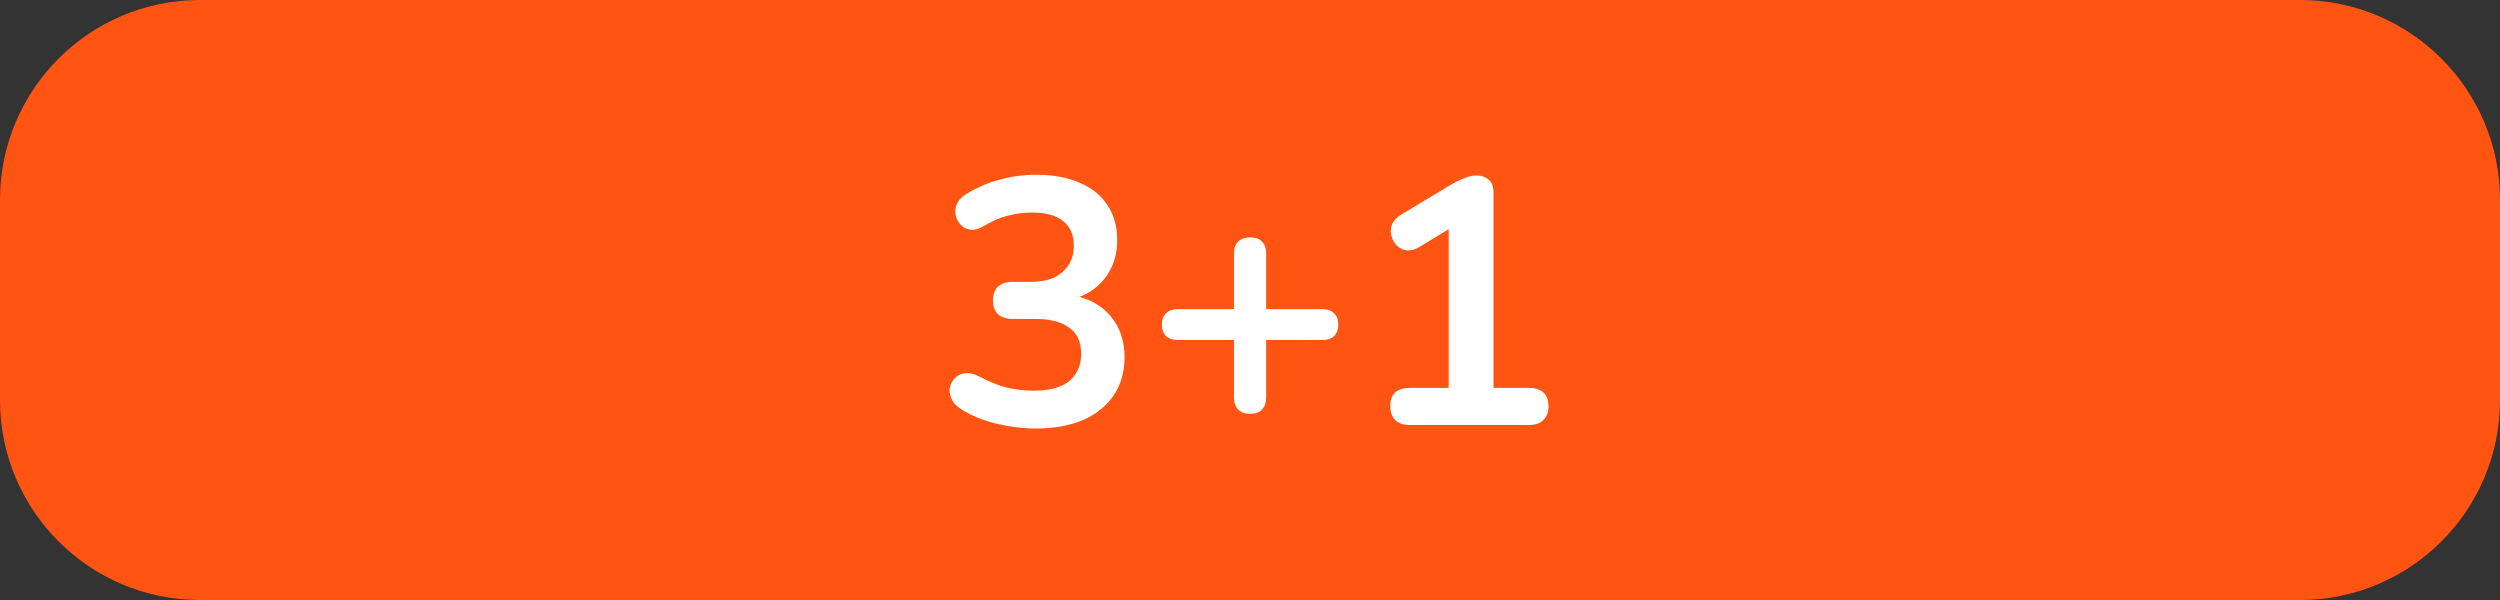
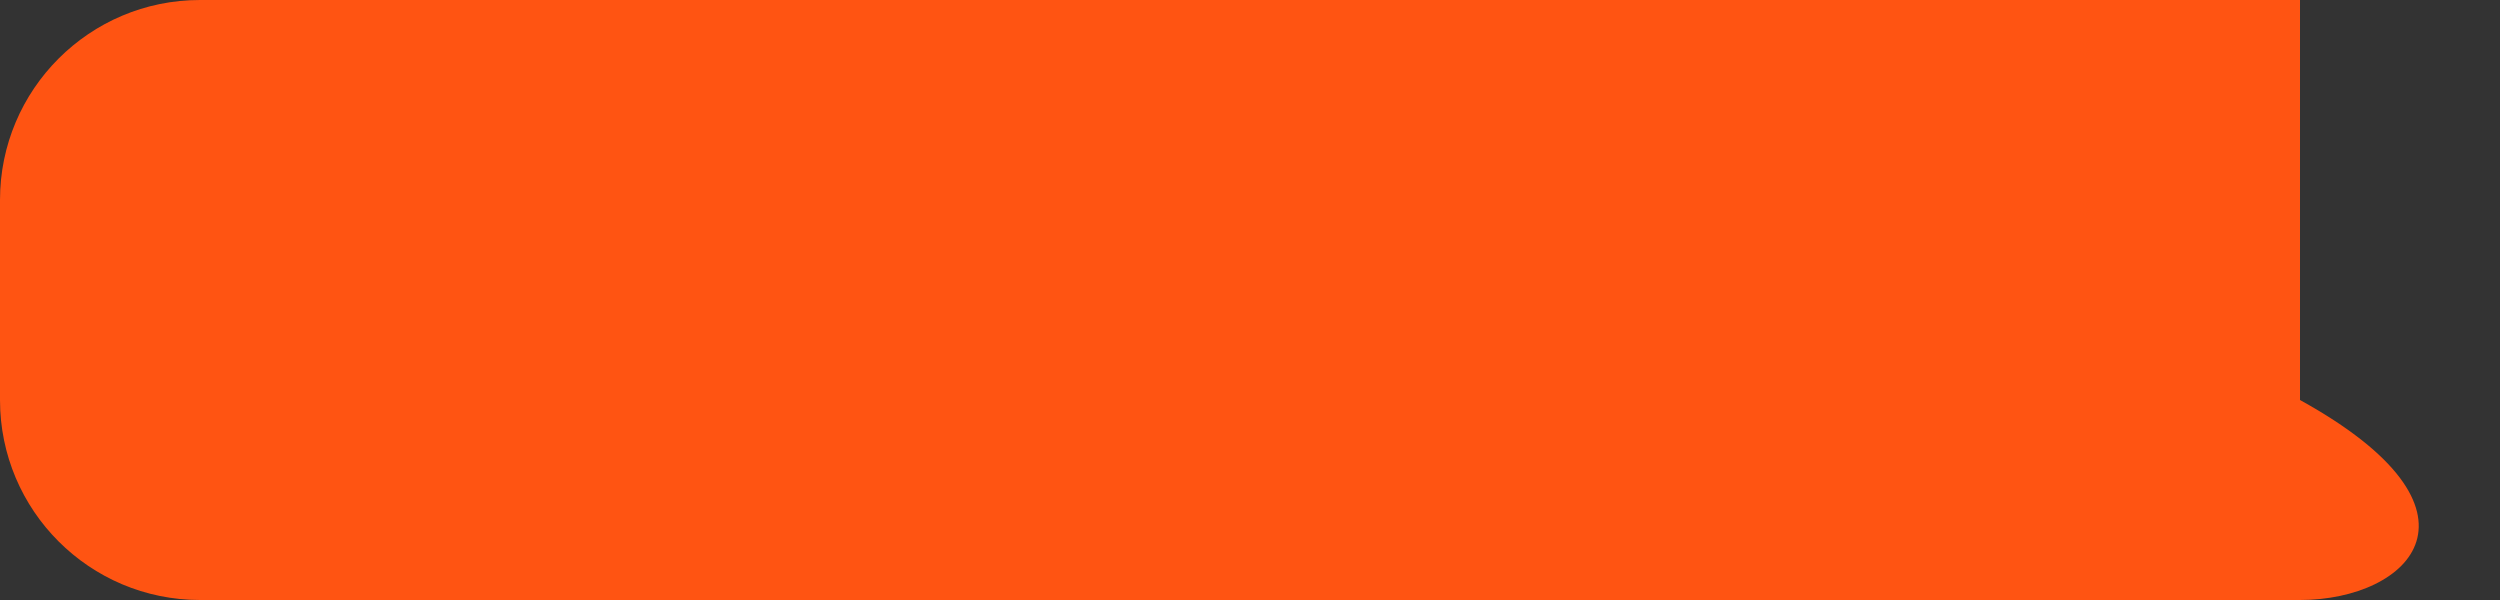
<svg xmlns="http://www.w3.org/2000/svg" width="100" height="24" viewBox="0 0 100 24" fill="none">
  <rect x="0" y="0" width="100" height="24" fill="#333333" stroke="none" />
-   <path d="M0 8C0 3.582 3.582 0 8 0H92C96.418 0 100 3.582 100 8V16C100 20.418 96.418 24 92 24H8C3.582 24 0 20.418 0 16V8Z" fill="#FF5412" />
-   <path d="M41.412 17.14C40.908 17.14 40.386 17.075 39.844 16.944C39.303 16.813 38.831 16.617 38.43 16.356C38.243 16.235 38.117 16.095 38.052 15.936C37.987 15.777 37.968 15.628 37.996 15.488C38.033 15.339 38.103 15.213 38.206 15.11C38.318 15.007 38.453 14.947 38.612 14.928C38.78 14.909 38.962 14.951 39.158 15.054C39.541 15.259 39.91 15.409 40.264 15.502C40.619 15.586 40.983 15.628 41.356 15.628C41.767 15.628 42.112 15.572 42.392 15.46C42.672 15.348 42.882 15.18 43.022 14.956C43.172 14.732 43.246 14.461 43.246 14.144C43.246 13.677 43.087 13.332 42.77 13.108C42.462 12.875 42.01 12.758 41.412 12.758H40.516C40.255 12.758 40.054 12.693 39.914 12.562C39.783 12.431 39.718 12.249 39.718 12.016C39.718 11.783 39.783 11.601 39.914 11.47C40.054 11.339 40.255 11.274 40.516 11.274H41.244C41.599 11.274 41.902 11.218 42.154 11.106C42.406 10.985 42.602 10.817 42.742 10.602C42.882 10.387 42.952 10.126 42.952 9.818C42.952 9.389 42.807 9.062 42.518 8.838C42.238 8.614 41.828 8.502 41.286 8.502C40.941 8.502 40.614 8.544 40.306 8.628C40.008 8.703 39.676 8.847 39.312 9.062C39.144 9.165 38.981 9.207 38.822 9.188C38.673 9.169 38.547 9.109 38.444 9.006C38.342 8.903 38.272 8.782 38.234 8.642C38.197 8.493 38.206 8.343 38.262 8.194C38.318 8.035 38.435 7.9 38.612 7.788C39.014 7.527 39.457 7.331 39.942 7.2C40.428 7.06 40.927 6.99 41.44 6.99C42.121 6.99 42.705 7.097 43.19 7.312C43.675 7.517 44.044 7.816 44.296 8.208C44.557 8.591 44.688 9.057 44.688 9.608C44.688 10 44.614 10.359 44.464 10.686C44.315 11.003 44.105 11.274 43.834 11.498C43.563 11.722 43.237 11.881 42.854 11.974V11.806C43.526 11.918 44.049 12.198 44.422 12.646C44.795 13.085 44.982 13.635 44.982 14.298C44.982 14.877 44.837 15.381 44.548 15.81C44.259 16.239 43.848 16.571 43.316 16.804C42.784 17.028 42.15 17.14 41.412 17.14ZM50.003 16.552C49.797 16.552 49.639 16.496 49.527 16.384C49.415 16.263 49.359 16.099 49.359 15.894V13.598H47.105C46.909 13.598 46.755 13.547 46.643 13.444C46.531 13.332 46.475 13.178 46.475 12.982C46.475 12.786 46.531 12.637 46.643 12.534C46.755 12.422 46.909 12.366 47.105 12.366H49.359V10.14C49.359 9.935 49.415 9.776 49.527 9.664C49.639 9.552 49.802 9.496 50.017 9.496C50.222 9.496 50.376 9.552 50.479 9.664C50.591 9.776 50.647 9.935 50.647 10.14V12.366H52.901C53.106 12.366 53.26 12.422 53.363 12.534C53.475 12.637 53.531 12.786 53.531 12.982C53.531 13.178 53.475 13.332 53.363 13.444C53.26 13.547 53.106 13.598 52.901 13.598H50.647V15.894C50.647 16.099 50.591 16.263 50.479 16.384C50.376 16.496 50.217 16.552 50.003 16.552ZM56.381 17C56.139 17 55.947 16.935 55.807 16.804C55.677 16.664 55.611 16.477 55.611 16.244C55.611 16.001 55.677 15.819 55.807 15.698C55.947 15.577 56.139 15.516 56.381 15.516H57.949V8.642H58.817L56.759 9.888C56.582 9.991 56.414 10.033 56.255 10.014C56.106 9.986 55.975 9.921 55.863 9.818C55.761 9.706 55.691 9.575 55.653 9.426C55.616 9.277 55.625 9.127 55.681 8.978C55.747 8.819 55.868 8.689 56.045 8.586L57.977 7.424C58.164 7.312 58.351 7.219 58.537 7.144C58.724 7.06 58.897 7.018 59.055 7.018C59.251 7.018 59.415 7.074 59.545 7.186C59.676 7.289 59.741 7.461 59.741 7.704V15.516H61.169C61.412 15.516 61.599 15.577 61.729 15.698C61.869 15.819 61.939 16.001 61.939 16.244C61.939 16.487 61.869 16.673 61.729 16.804C61.599 16.935 61.412 17 61.169 17H56.381Z" fill="white" />
+   <path d="M0 8C0 3.582 3.582 0 8 0H92V16C100 20.418 96.418 24 92 24H8C3.582 24 0 20.418 0 16V8Z" fill="#FF5412" />
</svg>